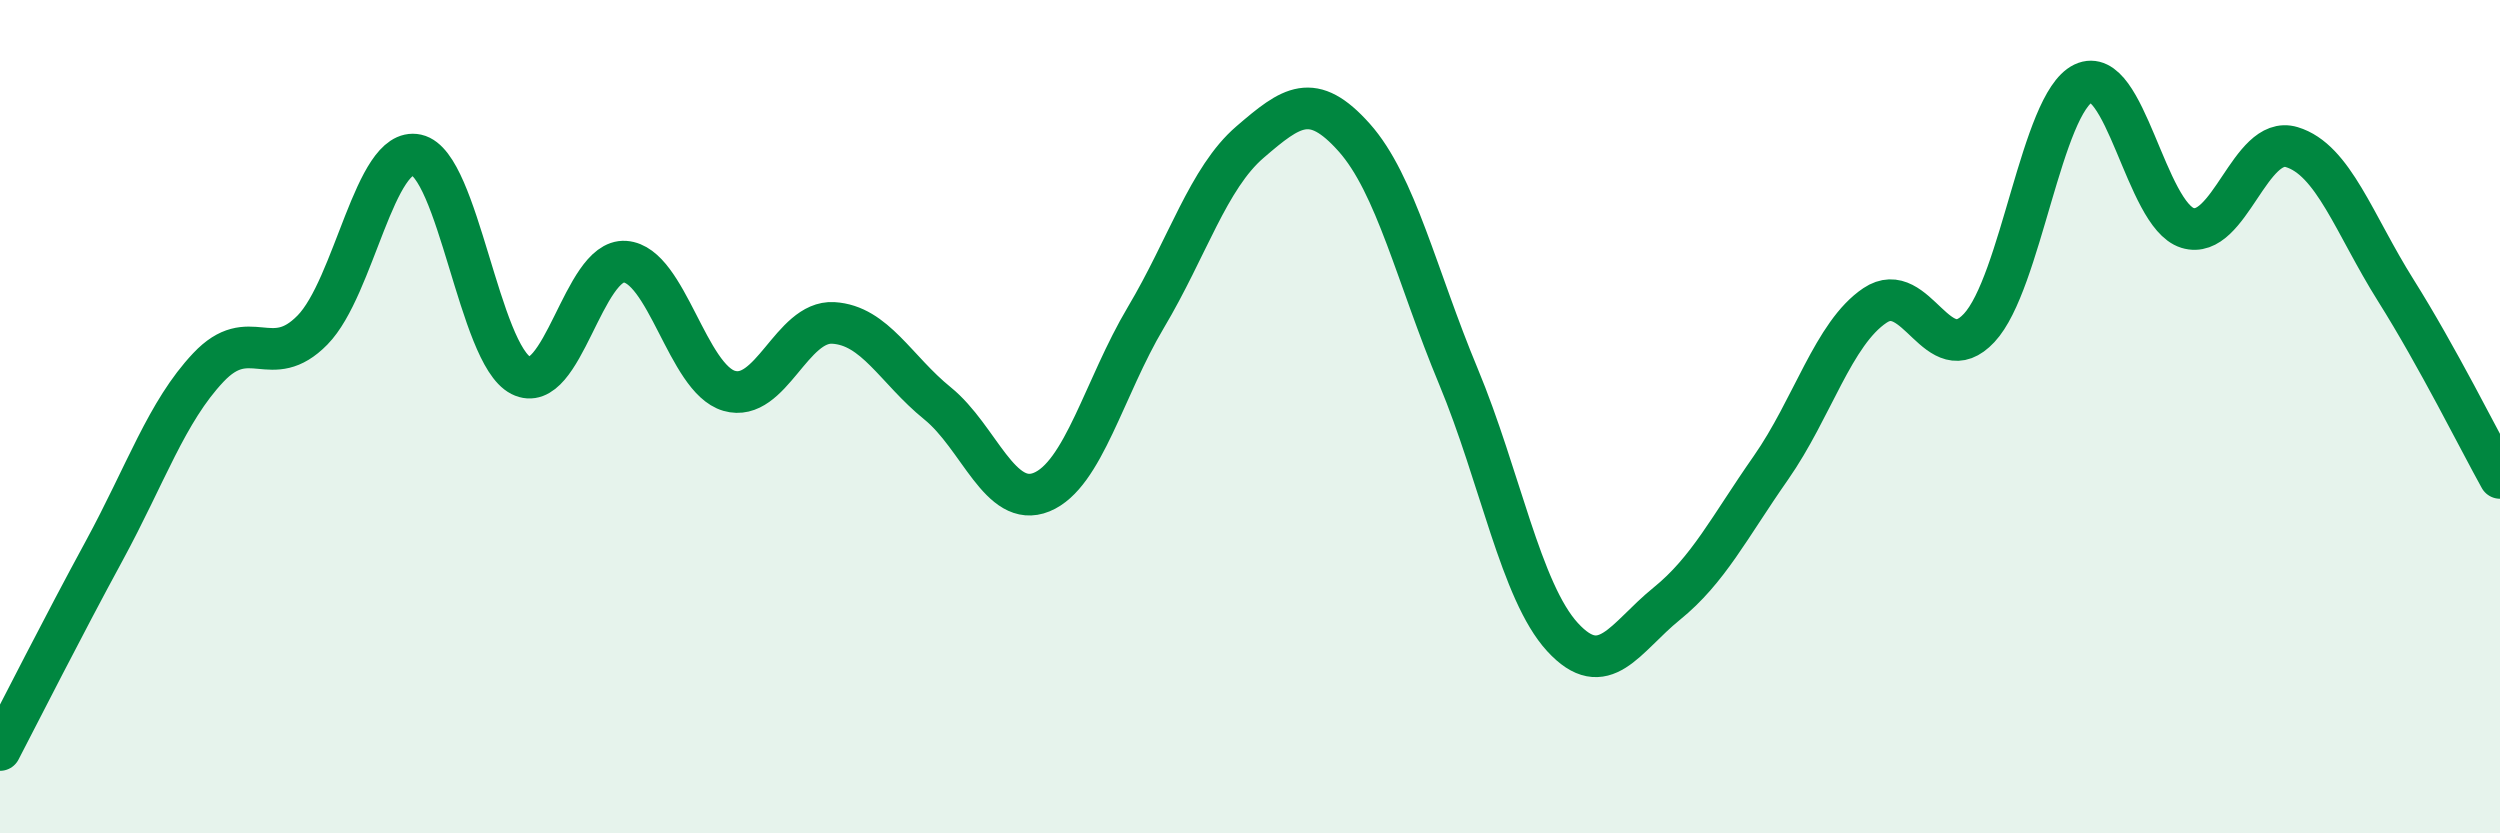
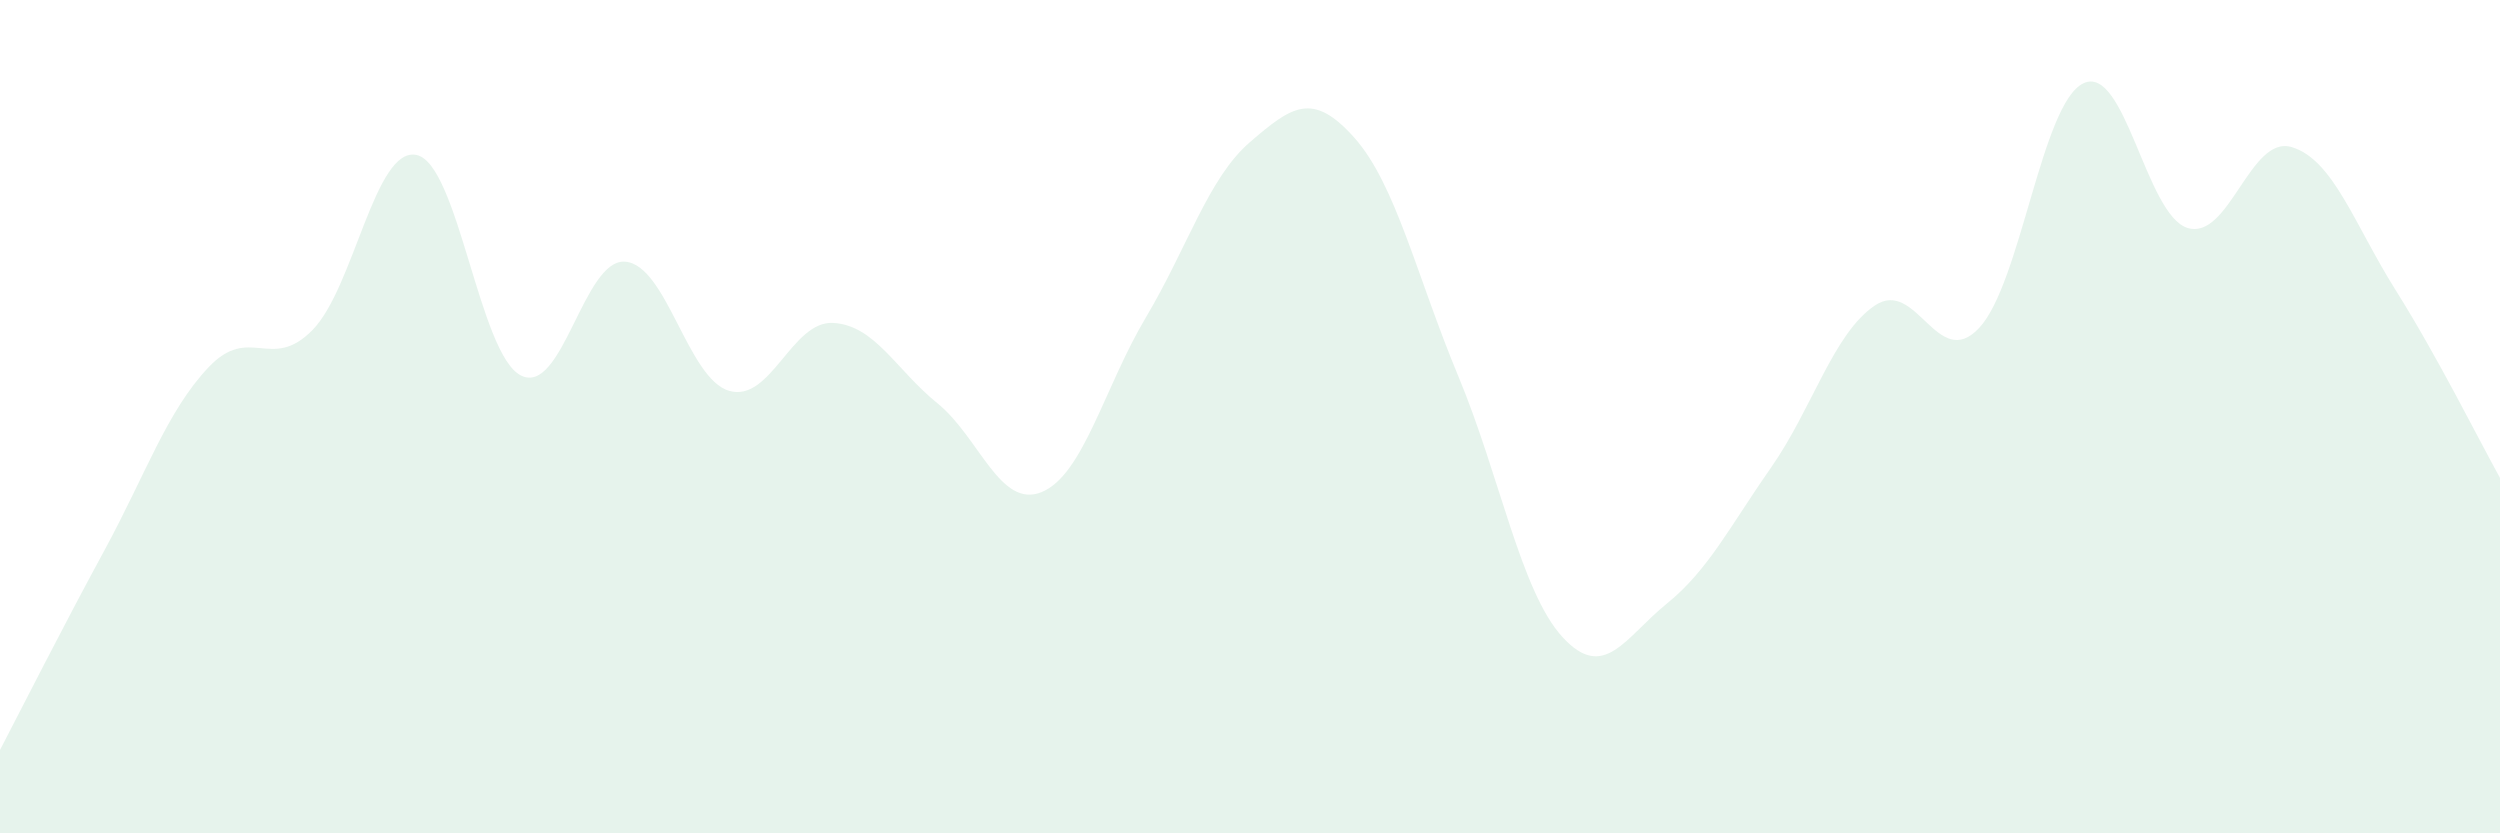
<svg xmlns="http://www.w3.org/2000/svg" width="60" height="20" viewBox="0 0 60 20">
  <path d="M 0,18 C 0.5,17.04 1.5,15.06 2.5,13.22 C 3.5,11.38 4,9.88 5,8.82 C 6,7.76 6.5,8.94 7.5,7.92 C 8.5,6.9 9,3.5 10,3.72 C 11,3.94 11.5,8.5 12.5,9.01 C 13.5,9.52 14,6.21 15,6.28 C 16,6.35 16.5,9.09 17.5,9.38 C 18.5,9.67 19,7.69 20,7.75 C 21,7.81 21.5,8.87 22.5,9.68 C 23.5,10.49 24,12.22 25,11.81 C 26,11.4 26.5,9.3 27.5,7.62 C 28.5,5.94 29,4.27 30,3.41 C 31,2.55 31.5,2.18 32.5,3.3 C 33.5,4.42 34,6.63 35,9.03 C 36,11.43 36.5,14.2 37.5,15.29 C 38.5,16.38 39,15.3 40,14.49 C 41,13.68 41.5,12.66 42.5,11.23 C 43.5,9.8 44,8 45,7.33 C 46,6.66 46.5,8.94 47.5,7.87 C 48.5,6.8 49,2.48 50,2 C 51,1.52 51.5,5.16 52.5,5.47 C 53.5,5.78 54,3.23 55,3.53 C 56,3.83 56.5,5.38 57.5,6.97 C 58.5,8.56 59.5,10.57 60,11.47L60 20L0 20Z" fill="#008740" opacity="0.1" stroke-linecap="round" stroke-linejoin="round" />
-   <path d="M 0,18 C 0.5,17.04 1.5,15.06 2.5,13.22 C 3.5,11.38 4,9.88 5,8.82 C 6,7.76 6.5,8.94 7.5,7.92 C 8.5,6.9 9,3.5 10,3.72 C 11,3.94 11.5,8.5 12.5,9.01 C 13.5,9.52 14,6.21 15,6.28 C 16,6.35 16.5,9.09 17.5,9.38 C 18.5,9.67 19,7.69 20,7.75 C 21,7.81 21.5,8.87 22.5,9.68 C 23.5,10.49 24,12.22 25,11.81 C 26,11.4 26.5,9.3 27.5,7.62 C 28.5,5.94 29,4.27 30,3.41 C 31,2.55 31.5,2.18 32.5,3.3 C 33.5,4.42 34,6.63 35,9.03 C 36,11.43 36.5,14.2 37.5,15.29 C 38.5,16.38 39,15.3 40,14.49 C 41,13.68 41.5,12.66 42.5,11.23 C 43.5,9.8 44,8 45,7.33 C 46,6.66 46.5,8.94 47.5,7.87 C 48.5,6.8 49,2.48 50,2 C 51,1.52 51.5,5.16 52.5,5.47 C 53.5,5.78 54,3.23 55,3.53 C 56,3.83 56.5,5.38 57.5,6.97 C 58.5,8.56 59.5,10.57 60,11.47" stroke="#008740" stroke-width="1" fill="none" stroke-linecap="round" stroke-linejoin="round" />
</svg>